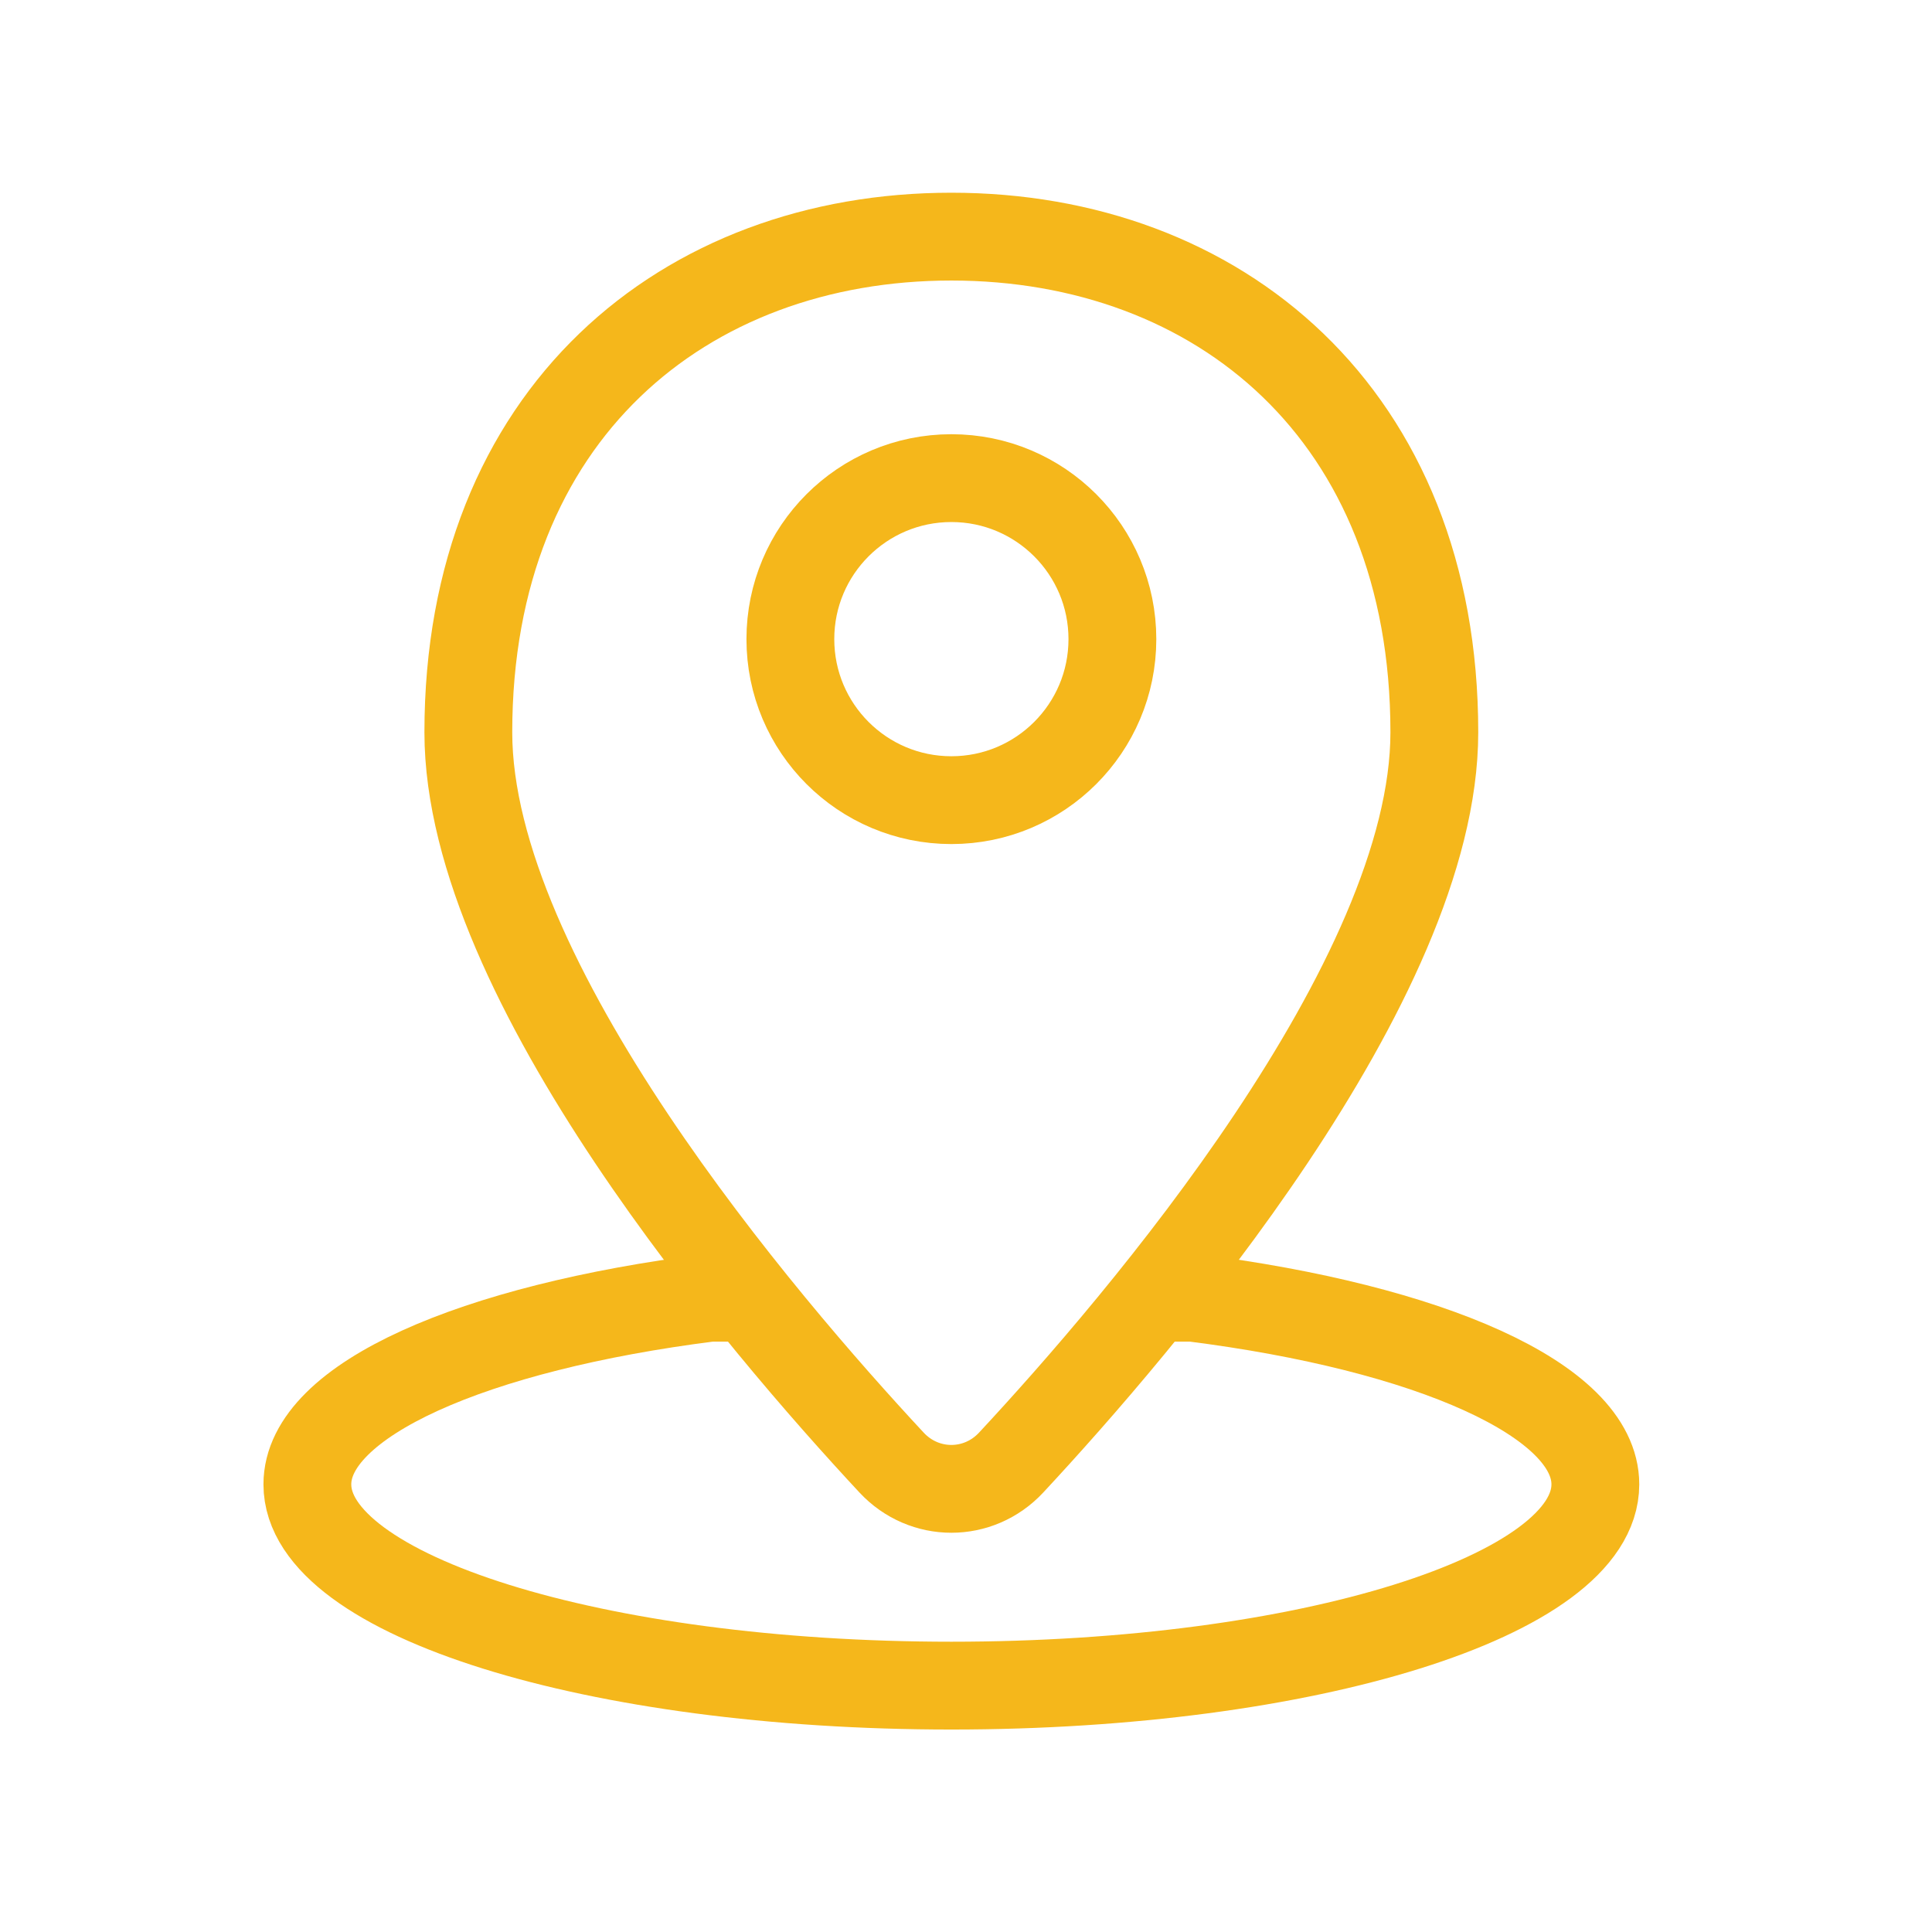
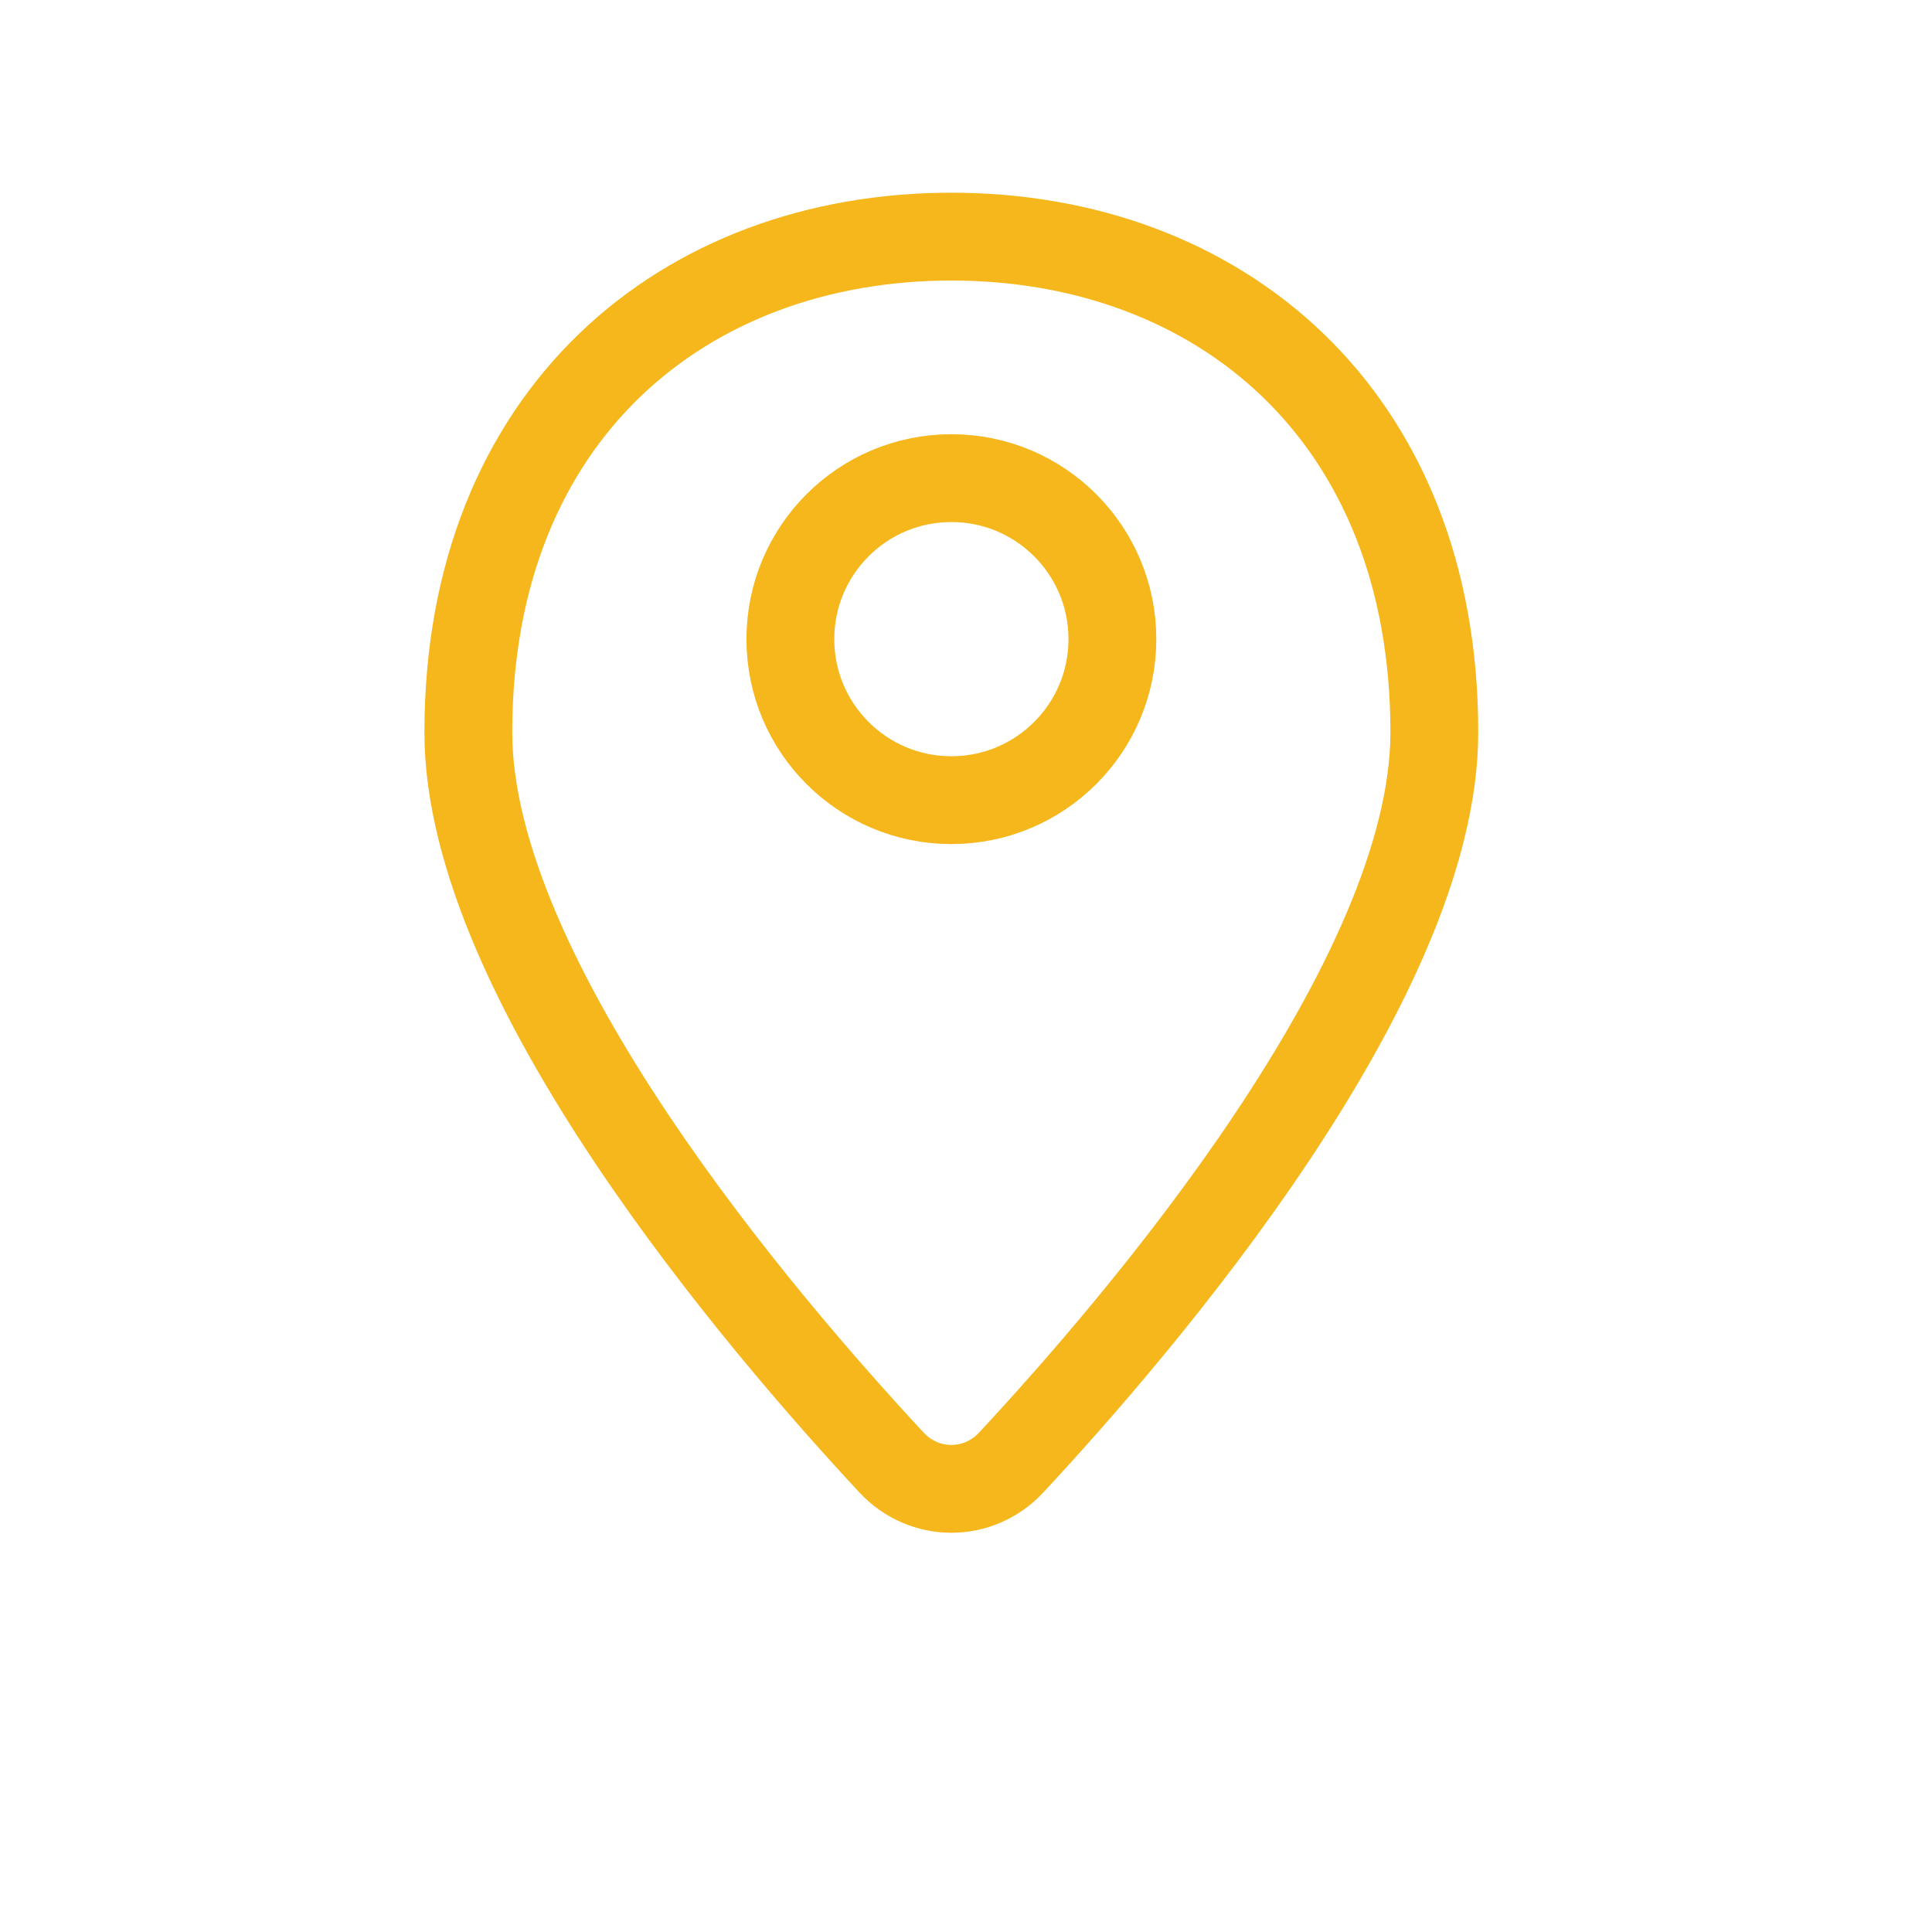
<svg xmlns="http://www.w3.org/2000/svg" width="44" height="44" viewBox="0 0 44 44" fill="none">
  <path d="M32.666 16.678C32.666 22.332 25.971 30.147 23.028 33.309C22.285 34.107 21.048 34.107 20.305 33.309C17.362 30.147 10.666 22.332 10.666 16.678C10.666 9.431 15.591 5.389 21.666 5.389C27.742 5.389 32.666 9.431 32.666 16.678Z" stroke="#F5B71B" stroke-width="2" stroke-linejoin="round" />
  <circle cx="21.667" cy="14.556" r="3.667" stroke="#F5B71B" stroke-width="2" />
-   <path d="M26.25 29.555H27.167C32.542 30.235 36.333 31.882 36.333 33.806C36.333 36.337 29.767 38.389 21.667 38.389C13.566 38.389 7 36.337 7 33.806C7 31.882 10.792 30.235 16.167 29.555H17.083" stroke="#F5B71B" stroke-width="2" />
</svg>